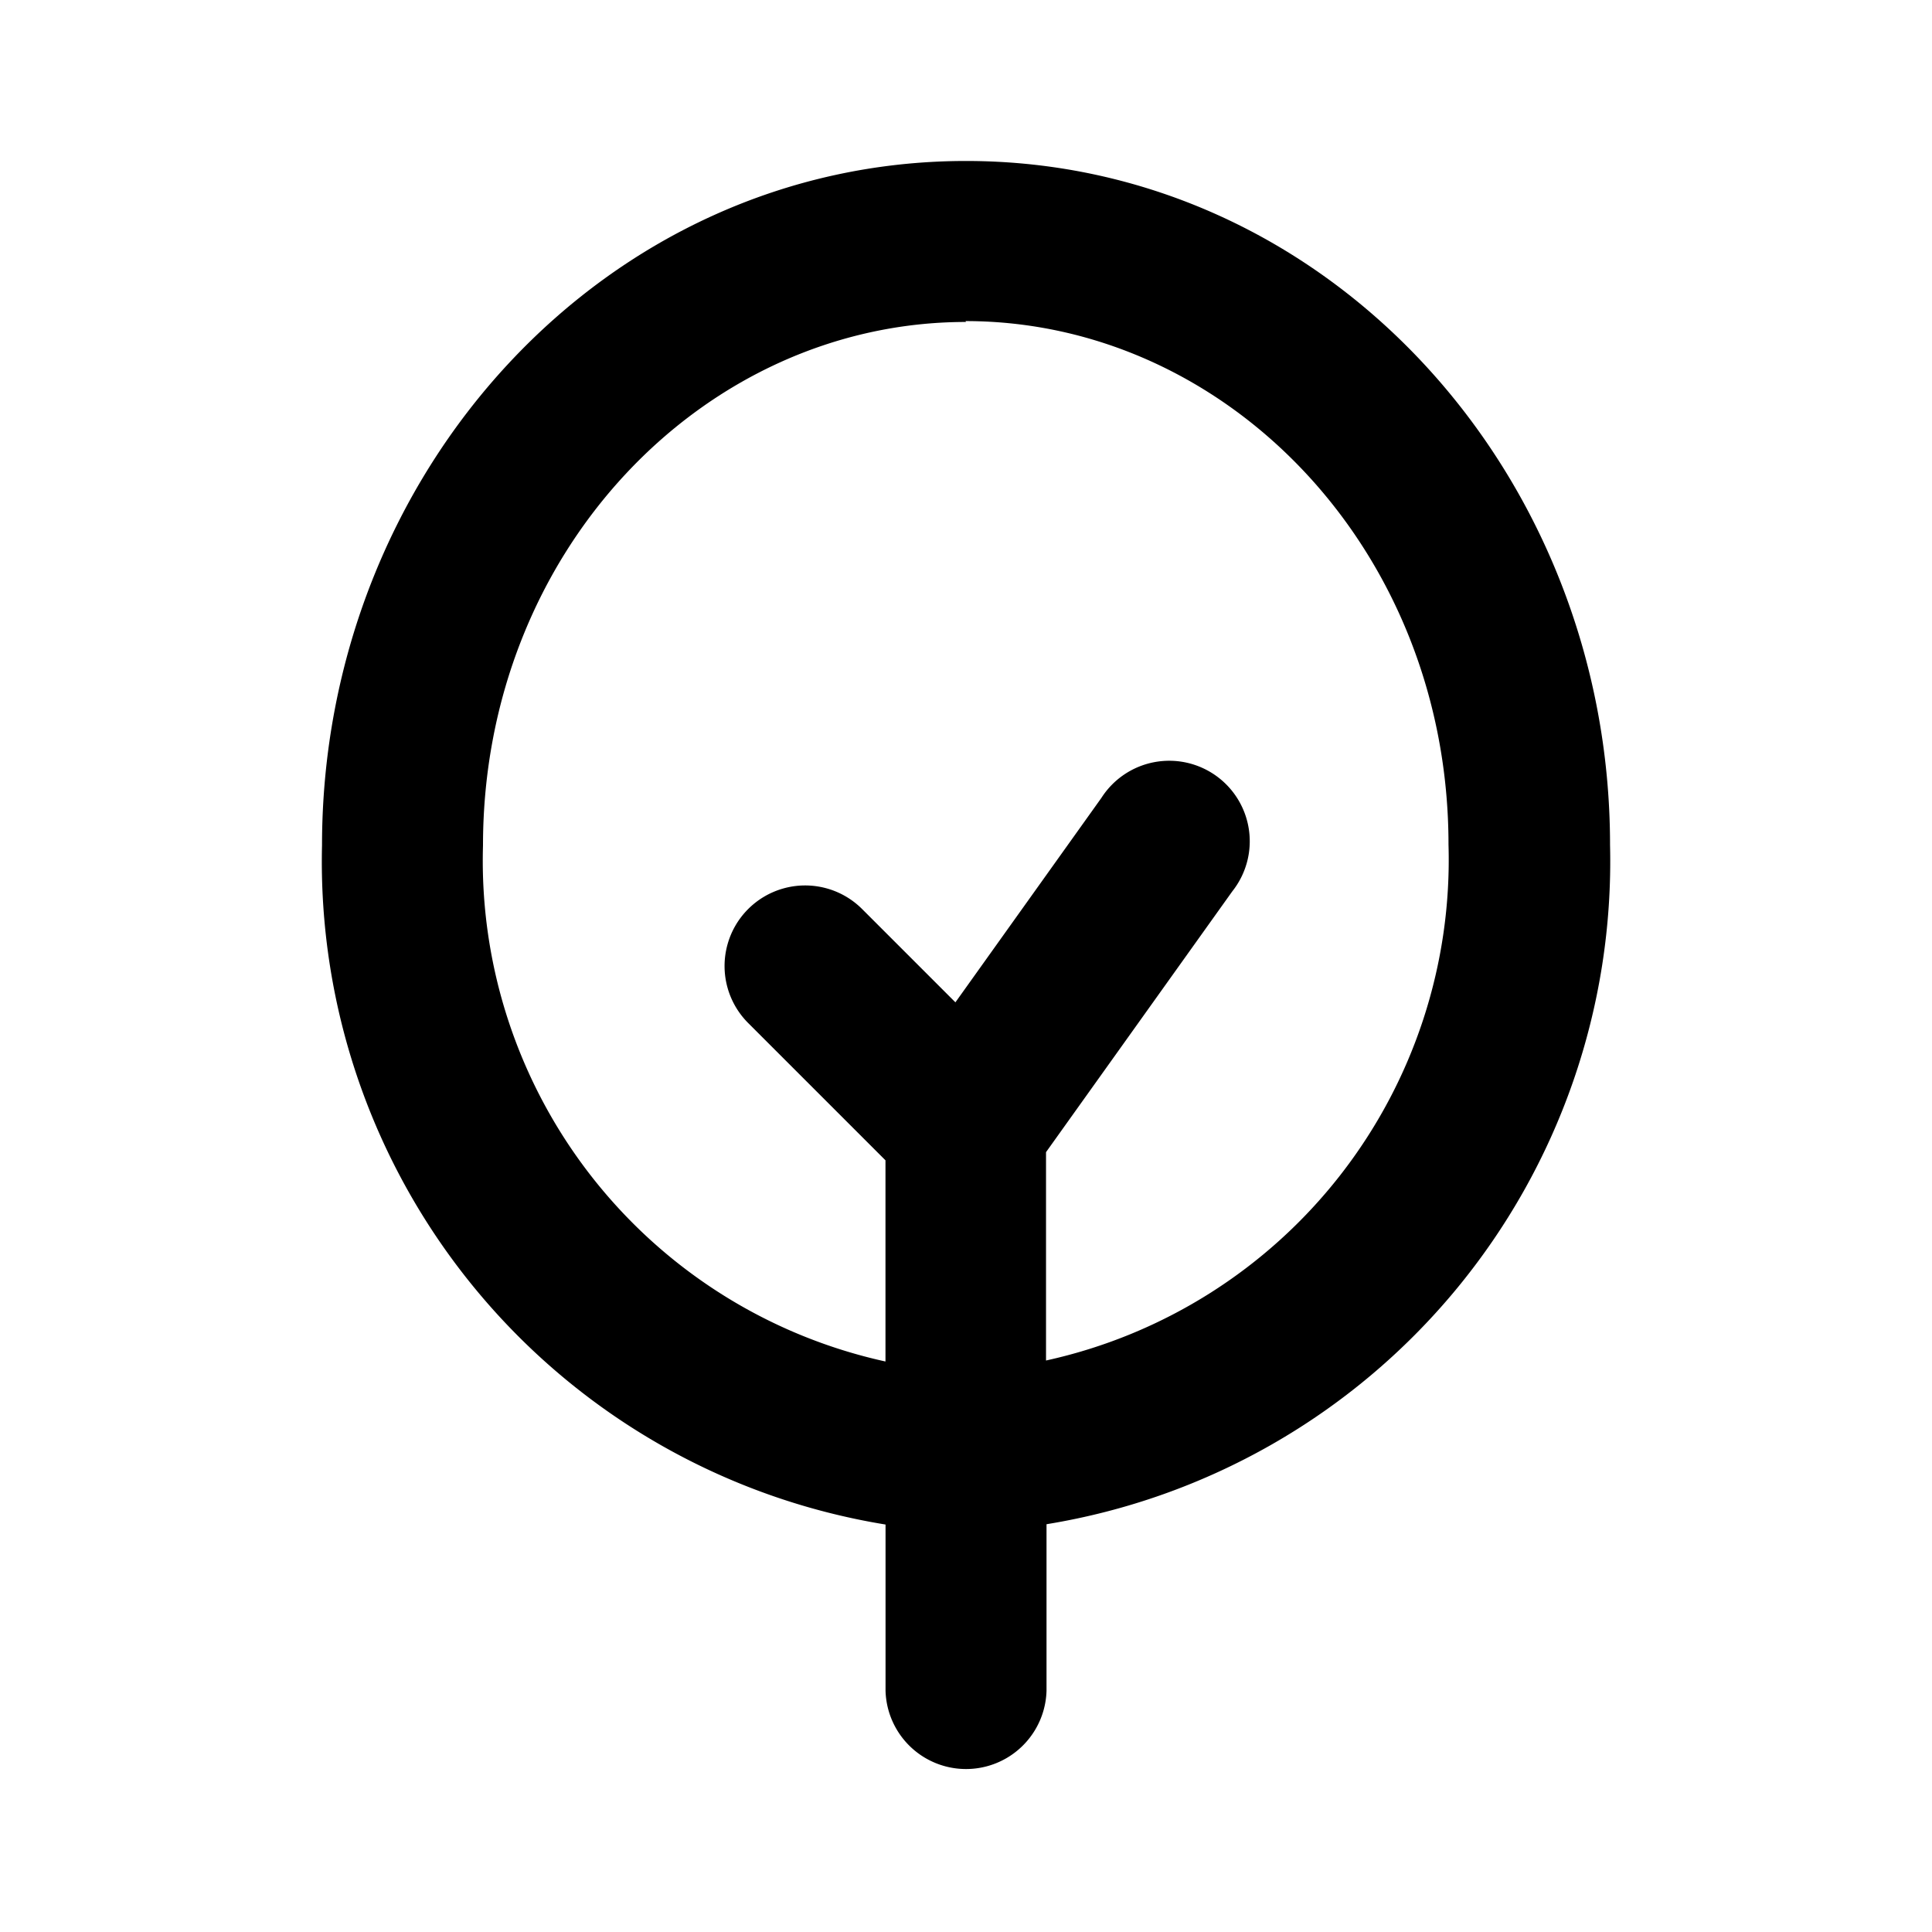
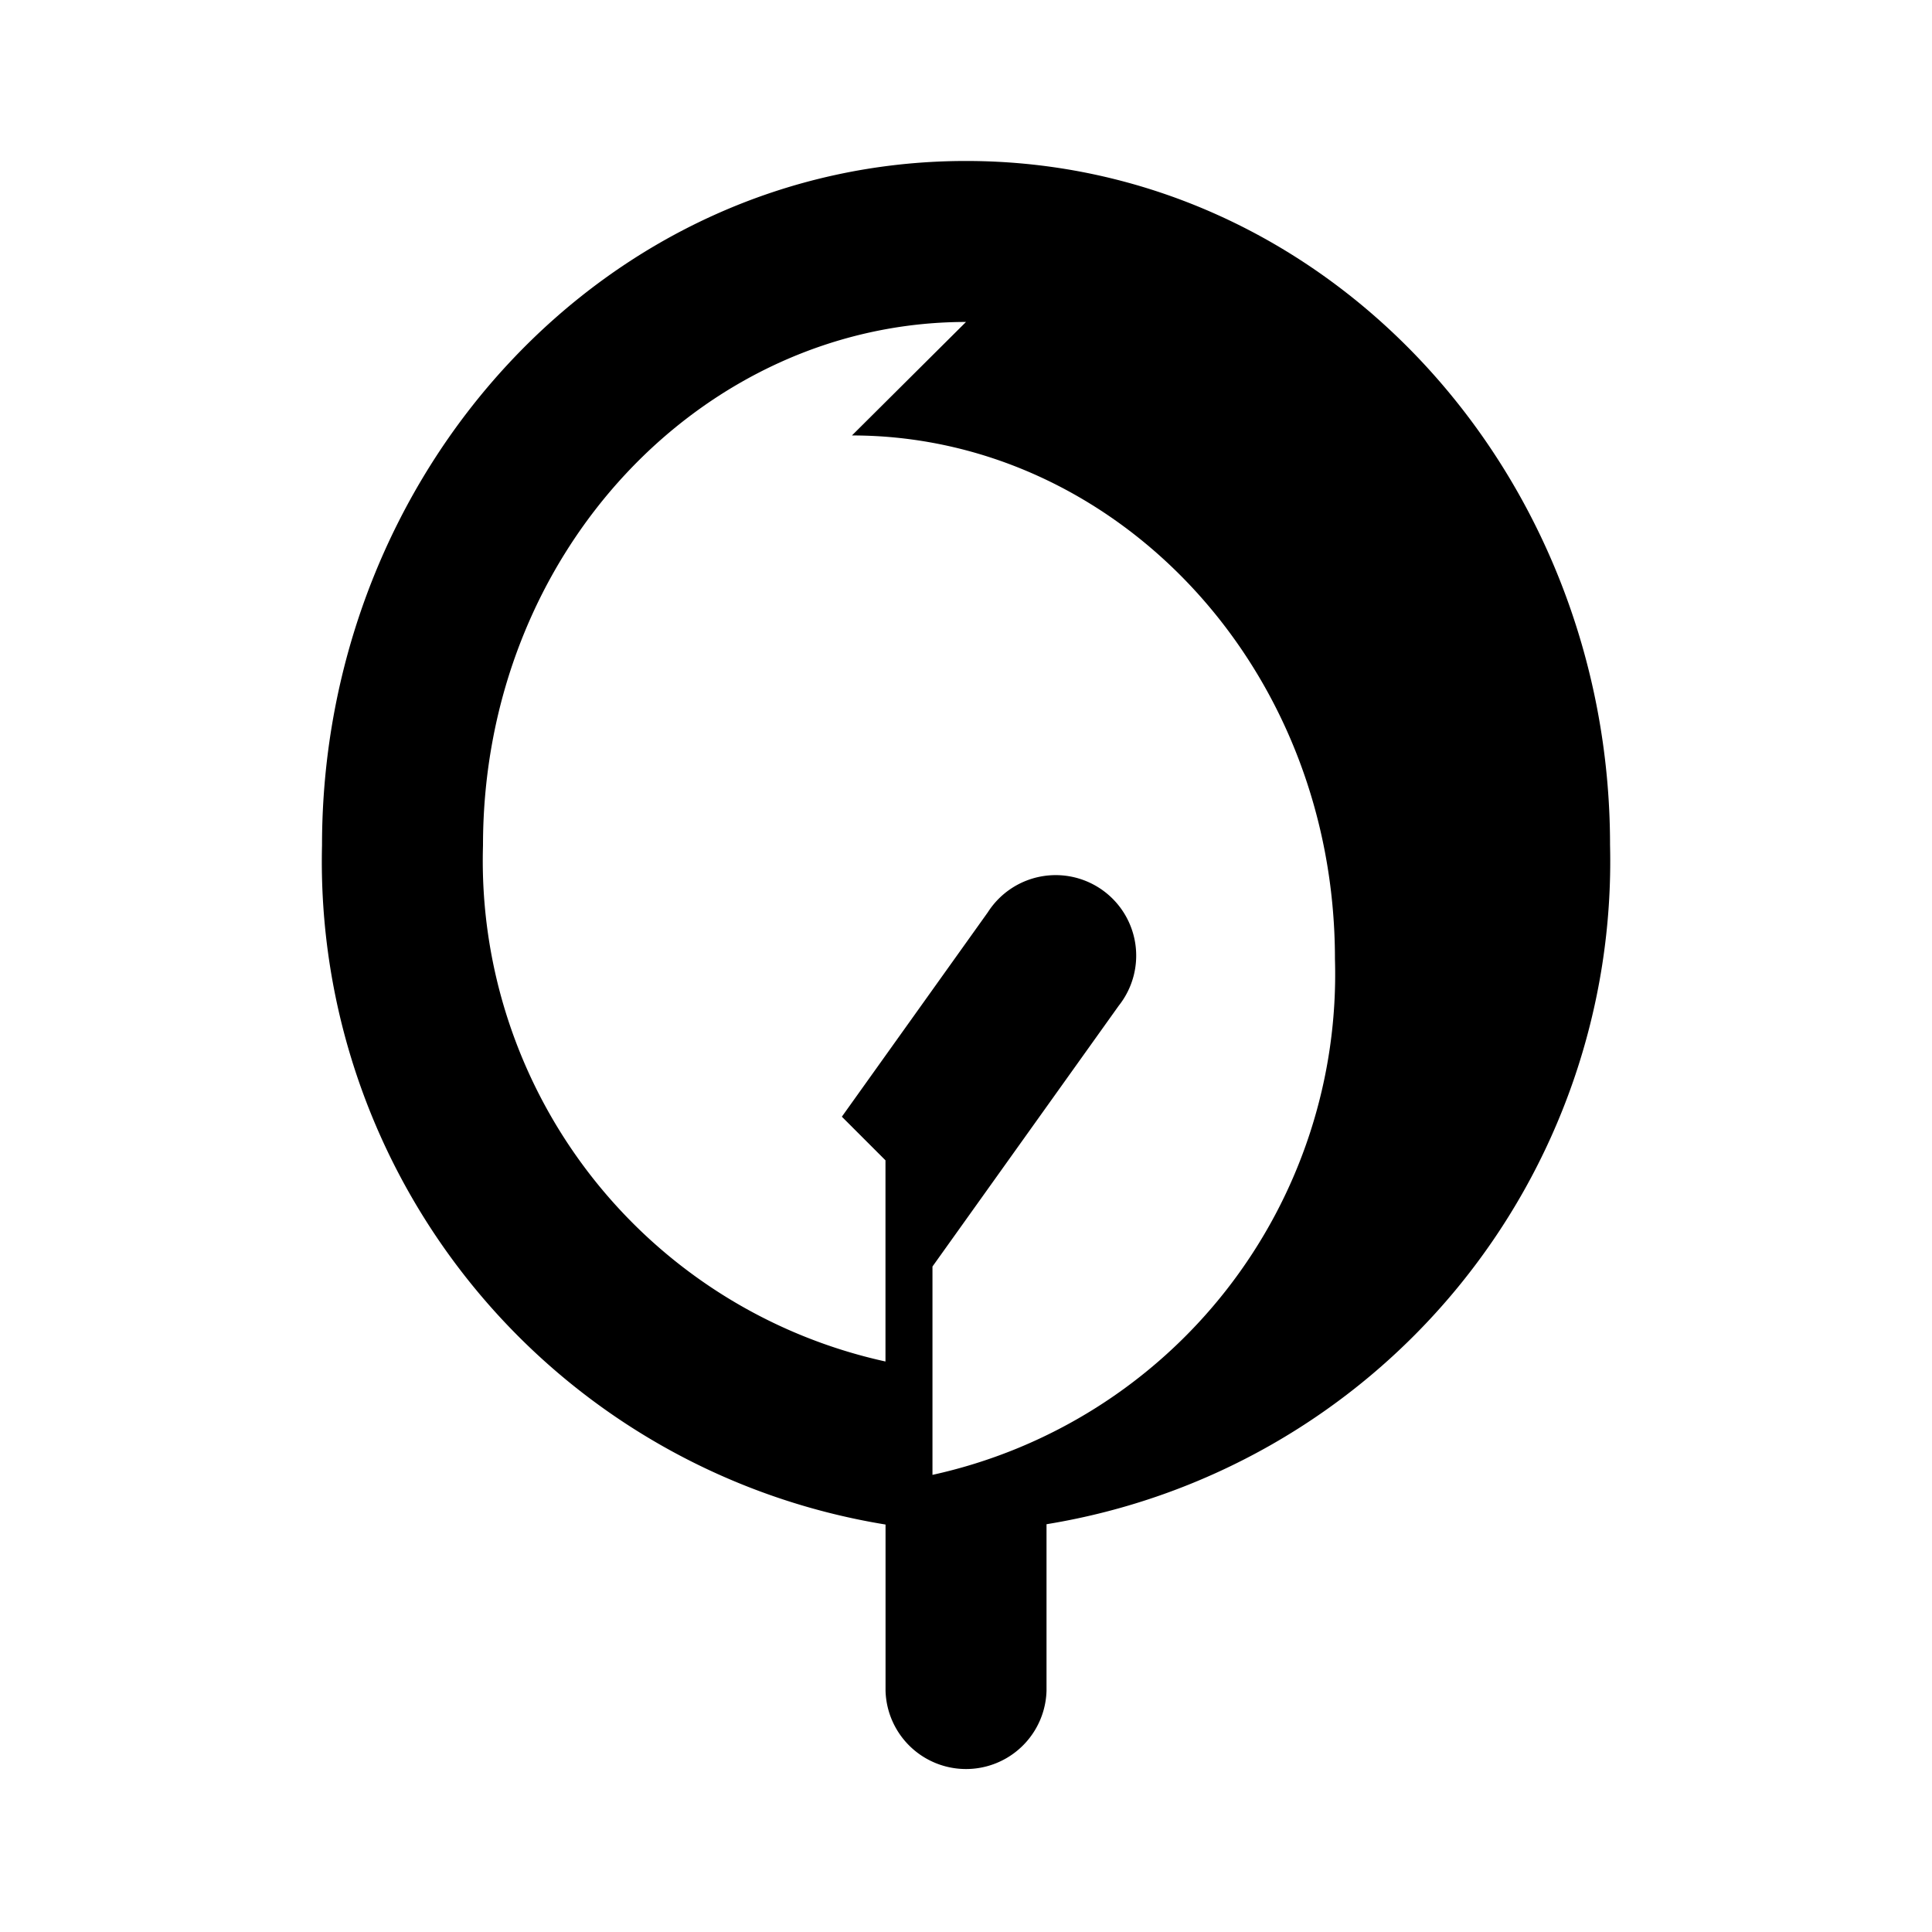
<svg xmlns="http://www.w3.org/2000/svg" id="tree_2_line" width="31" height="31" viewBox="0 0 31 31">
-   <path id="Контур_44835" data-name="Контур 44835" d="M31,0V31H0V0ZM16.267,30.042l-.016,0-.092.045-.026.005-.018-.005-.092-.046a.029.029,0,0,0-.031.008l-.005.013-.022.553.006.026.013.017.134.1.019.005.016-.005.134-.1.016-.021.005-.022-.022-.552a.028.028,0,0,0-.021-.023m.341-.146-.018,0-.238.12-.013.013,0,.014.023.555.006.015.01.01.26.119a.033.033,0,0,0,.037-.01l.005-.018-.044-.793a.035.035,0,0,0-.026-.028m-.924,0a.03.03,0,0,0-.035.008l-.008.018-.044.793a.032.032,0,0,0,.022.031l.019,0,.26-.12.013-.01,0-.014.023-.555,0-.015-.013-.013Z" fill="none" fill-rule="evenodd" />
-   <path id="Контур_44836" data-name="Контур 44836" d="M14.333,4.583c-4.2,0-7.75,3.674-7.75,8.4a8.227,8.227,0,0,0,6.458,8.28V18.035l-2.2-2.2A1.292,1.292,0,1,1,12.663,14l1.5,1.5,2.343-3.281a1.292,1.292,0,1,1,2.1,1.5l-2.989,4.185v3.343a8.225,8.225,0,0,0,6.458-8.278c0-4.722-3.552-8.4-7.75-8.4M4,12.979a10.778,10.778,0,0,0,9.042,10.9v2.667a1.292,1.292,0,0,0,2.583,0V23.874a10.778,10.778,0,0,0,9.042-10.9C24.667,7,20.123,2,14.333,2S4,7,4,12.979" transform="translate(1.167 0.583)" fill-rule="evenodd" />
+   <path id="Контур_44836" data-name="Контур 44836" d="M14.333,4.583c-4.2,0-7.75,3.674-7.75,8.4a8.227,8.227,0,0,0,6.458,8.28V18.035l-2.2-2.2l1.5,1.5,2.343-3.281a1.292,1.292,0,1,1,2.1,1.5l-2.989,4.185v3.343a8.225,8.225,0,0,0,6.458-8.278c0-4.722-3.552-8.4-7.75-8.4M4,12.979a10.778,10.778,0,0,0,9.042,10.9v2.667a1.292,1.292,0,0,0,2.583,0V23.874a10.778,10.778,0,0,0,9.042-10.9C24.667,7,20.123,2,14.333,2S4,7,4,12.979" transform="translate(1.167 0.583)" fill-rule="evenodd" />
</svg>